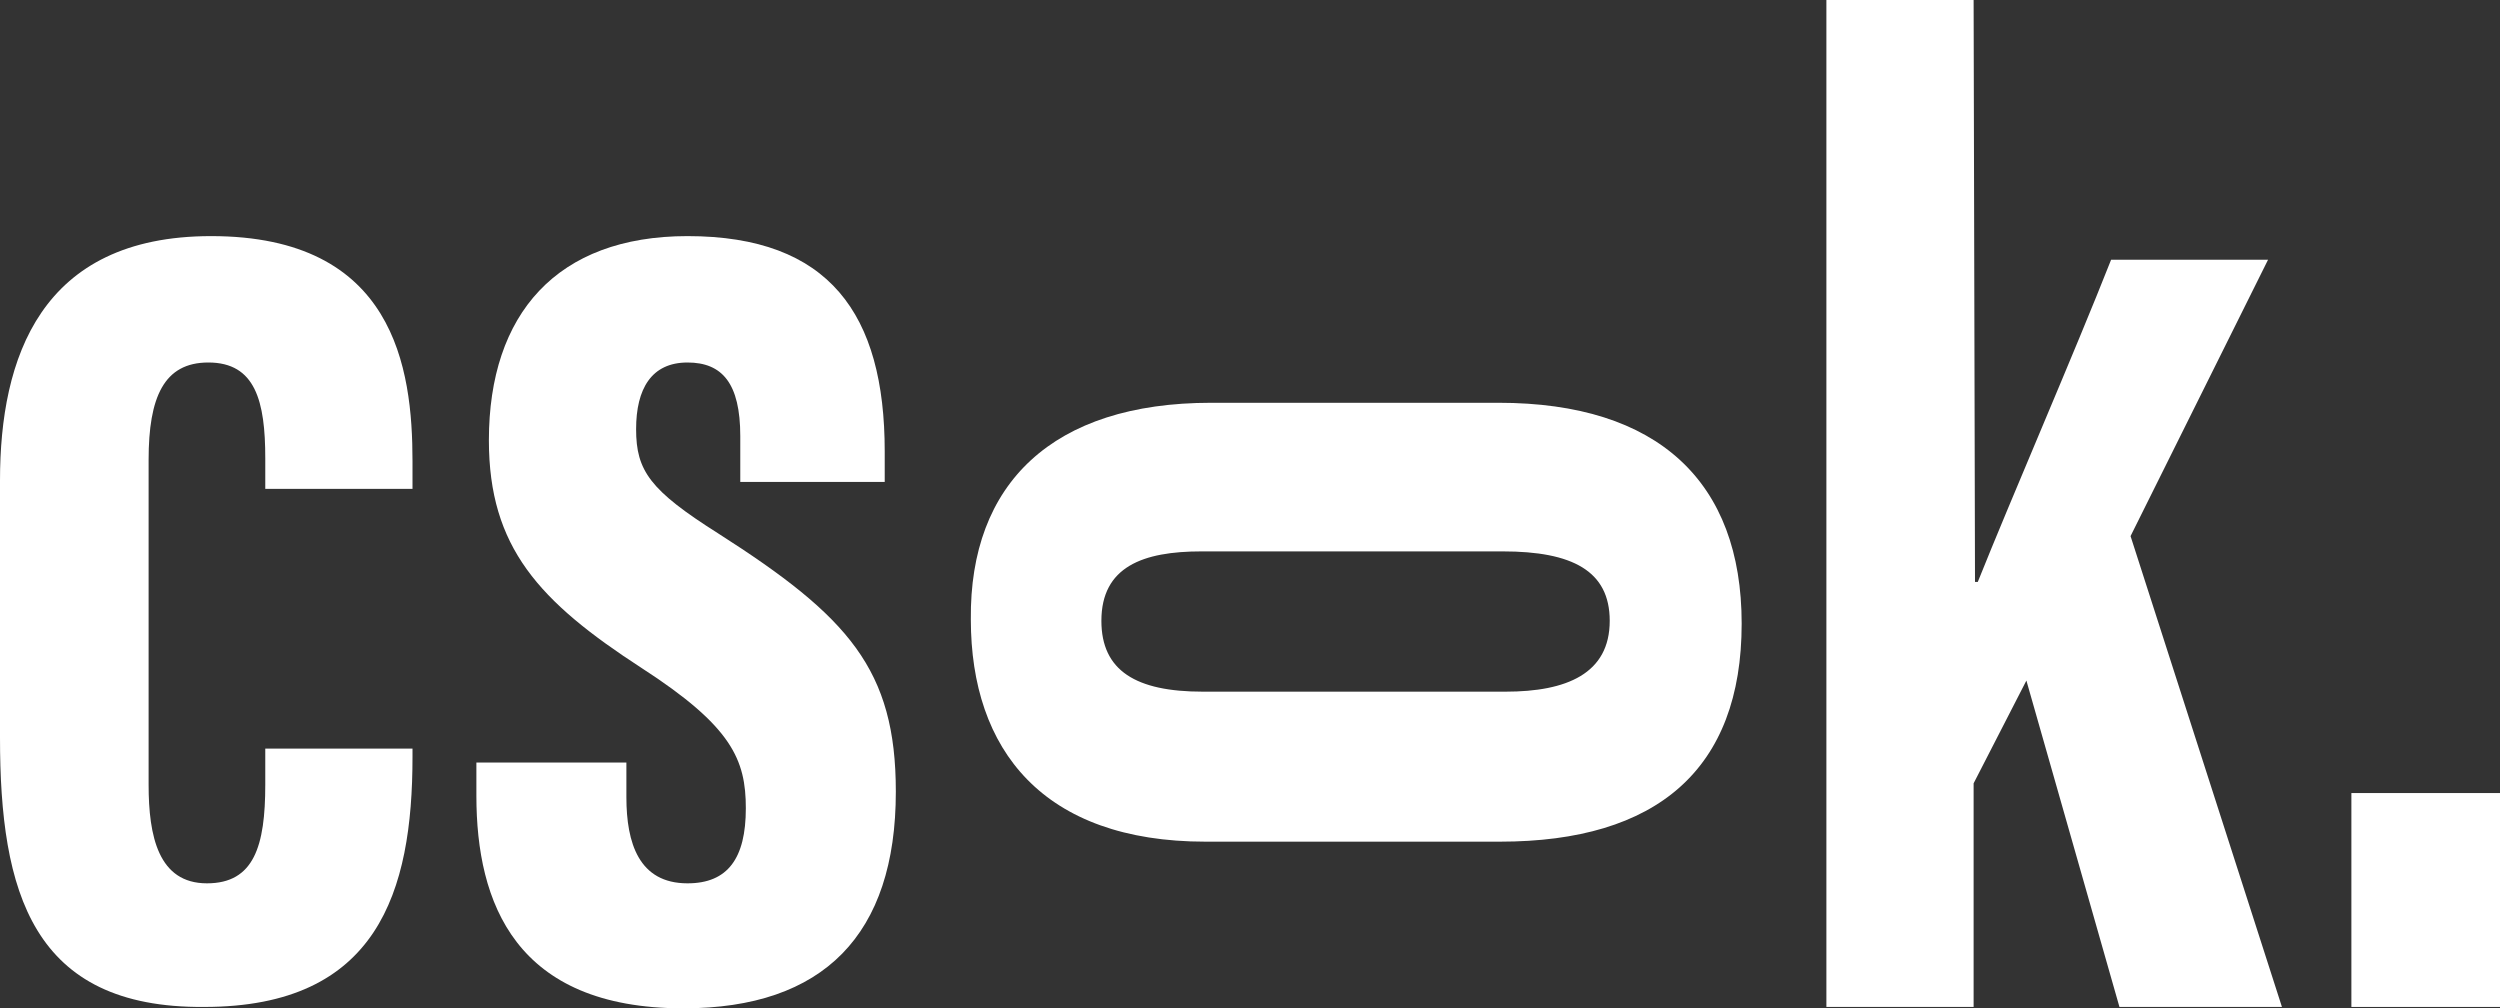
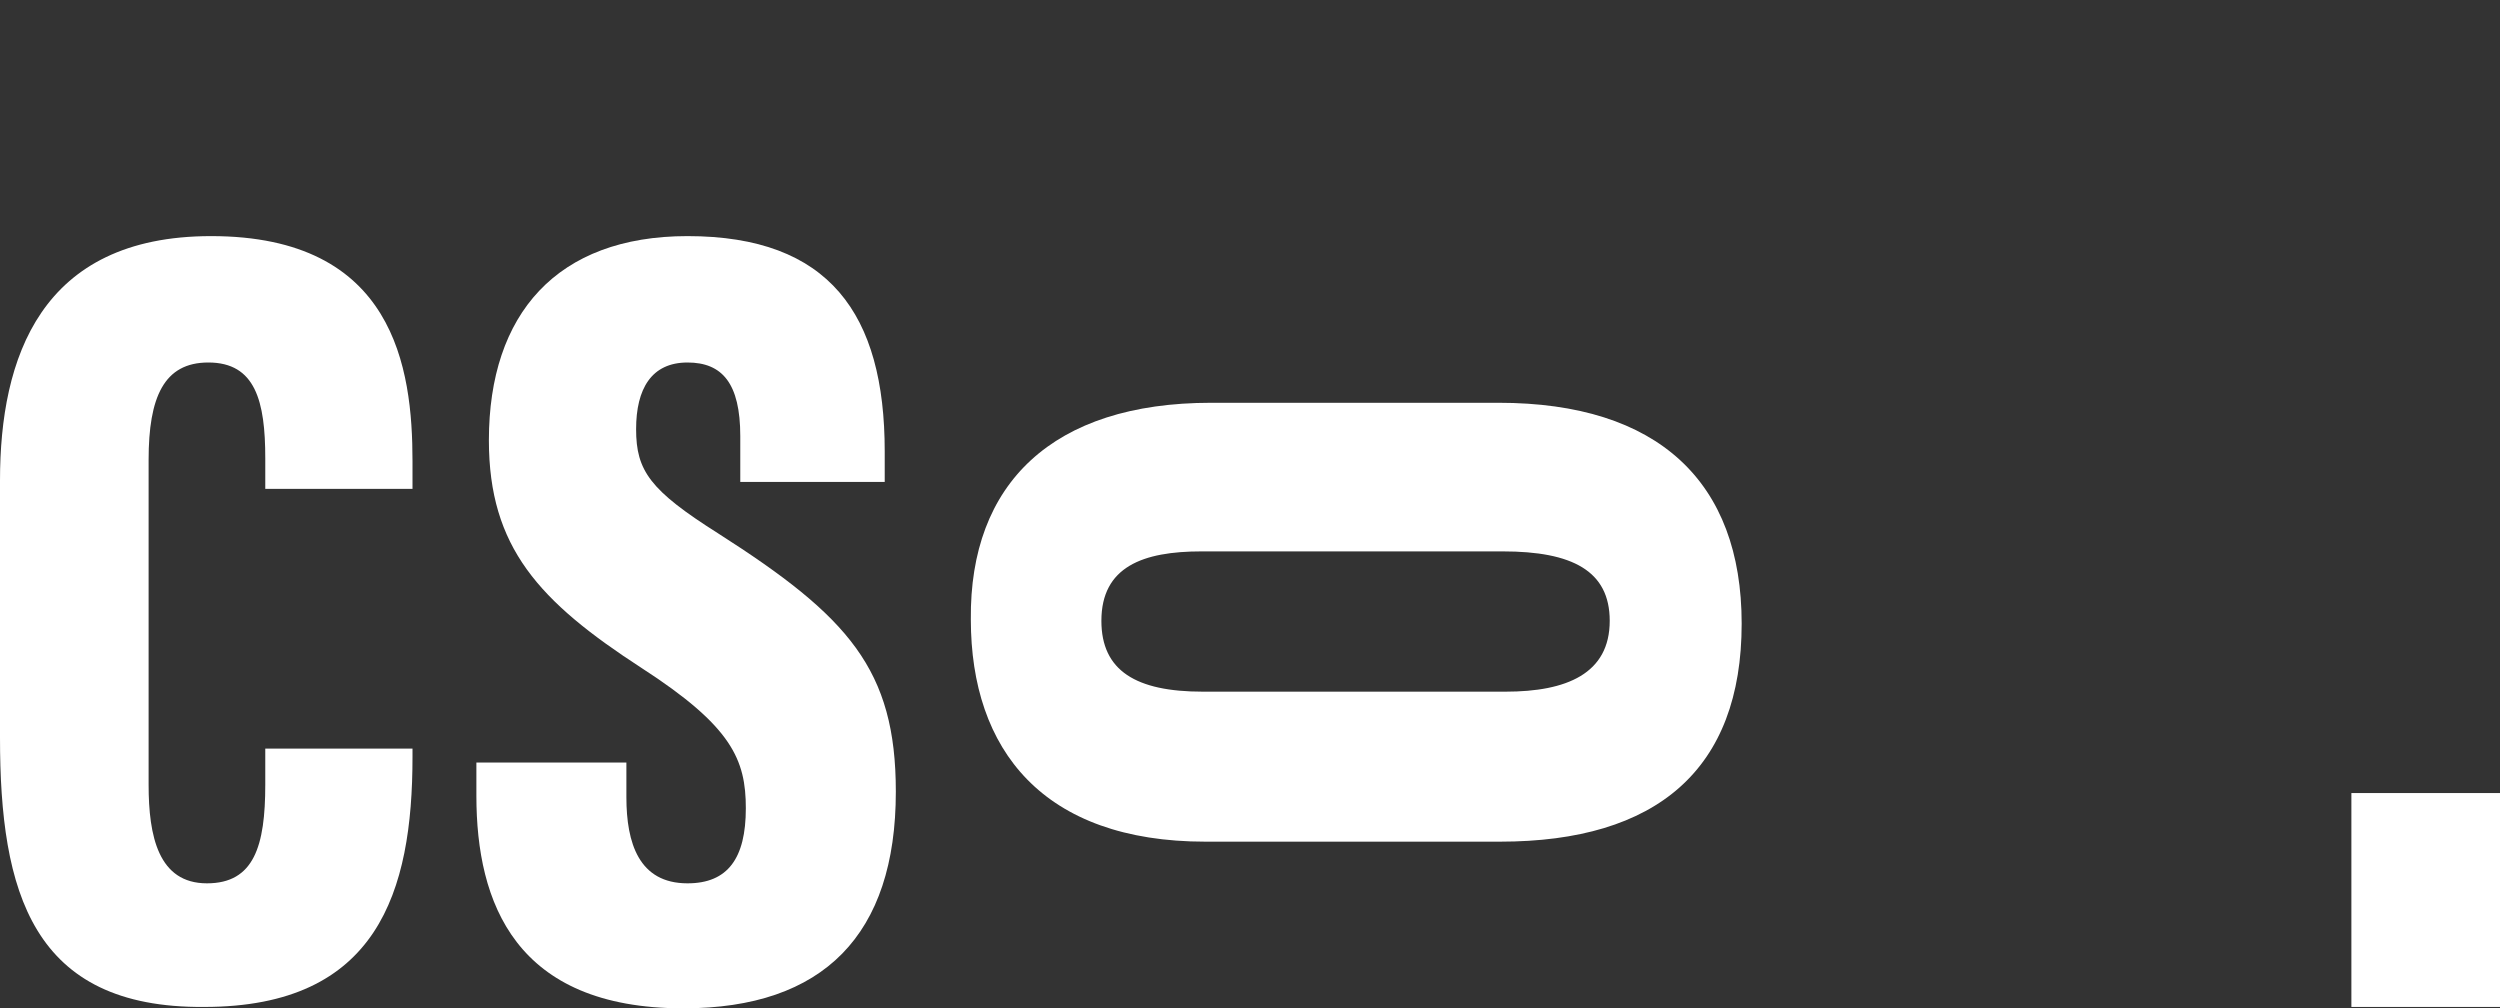
<svg xmlns="http://www.w3.org/2000/svg" version="1.1" id="Layer_1" x="0px" y="0px" viewBox="0 0 180 72.6" style="enable-background:new 0 0 180 72.6;" xml:space="preserve">
  <rect x="0" y="0" width="180" height="72.6" fill="#333333" stroke="none" />
  <style type="text/css">
	.st0{fill:#FFFFFF;}
</style>
  <g>
    <path class="st0" d="M29.7,53.8v0.7c0,9.7-2.5,18-15,18C2.3,72.6,0,64.2,0,53.1V34.6C0,25.8,2.9,17,15.2,17   c13.2,0,14.5,9.5,14.5,16.2v2H19.1V33c0-4.1-0.7-6.9-4.1-6.9c-3.2,0-4.3,2.5-4.3,7v23.4c0,3.7,0.7,7.1,4.2,7.1   c3.4,0,4.2-2.7,4.2-7.1v-2.6h10.6V53.8z" />
    <path class="st0" d="M45.1,54.9v2.5c0,3.3,0.9,6.2,4.4,6.2c2.9,0,4.2-1.8,4.2-5.4c0-3.5-1-5.9-7.5-10.1c-7.4-4.8-11-8.7-11-16.4   c0-9.1,4.9-14.7,14.3-14.7c10.2,0,14.2,5.6,14.2,15.5v2.2H53.3v-3.3c0-3.8-1.3-5.3-3.8-5.3c-2.6,0-3.7,1.9-3.7,4.8   c0,3,1,4.4,5.9,7.5c9.4,6,12.8,9.8,12.8,18.6c0,10.3-5.2,15.6-15.3,15.6c-12.1,0-14.9-7.6-14.9-15.3v-2.4   C34.3,54.9,45.1,54.9,45.1,54.9z" />
    <path class="st0" d="M87.2,29h20.7c11.5,0,17.5,5.7,17.5,15.9c0,10.5-6.1,15.7-17.4,15.7H86.8c-11.7,0-16.9-6.6-16.9-16   C69.8,34.8,75.8,29,87.2,29 M86.6,49.8h21.8c4.4,0,7.5-1.3,7.5-5.1c0-3.6-2.7-5-7.7-5H86.5c-4.2,0-7.2,1.1-7.2,5   C79.3,48.3,81.8,49.8,86.6,49.8" />
-     <path class="st0" d="M142.2,41.9h0.2c2.4-6,7-16.6,9.6-23.2h11.3l-9.9,19.9l10.9,33.9h-11.7L145.9,49l-3.8,7.4v16.1h-10.6V0h10.6   L142.2,41.9L142.2,41.9z" />
    <rect x="169.3" y="57.1" class="st0" width="10.7" height="15.4" />
  </g>
</svg>